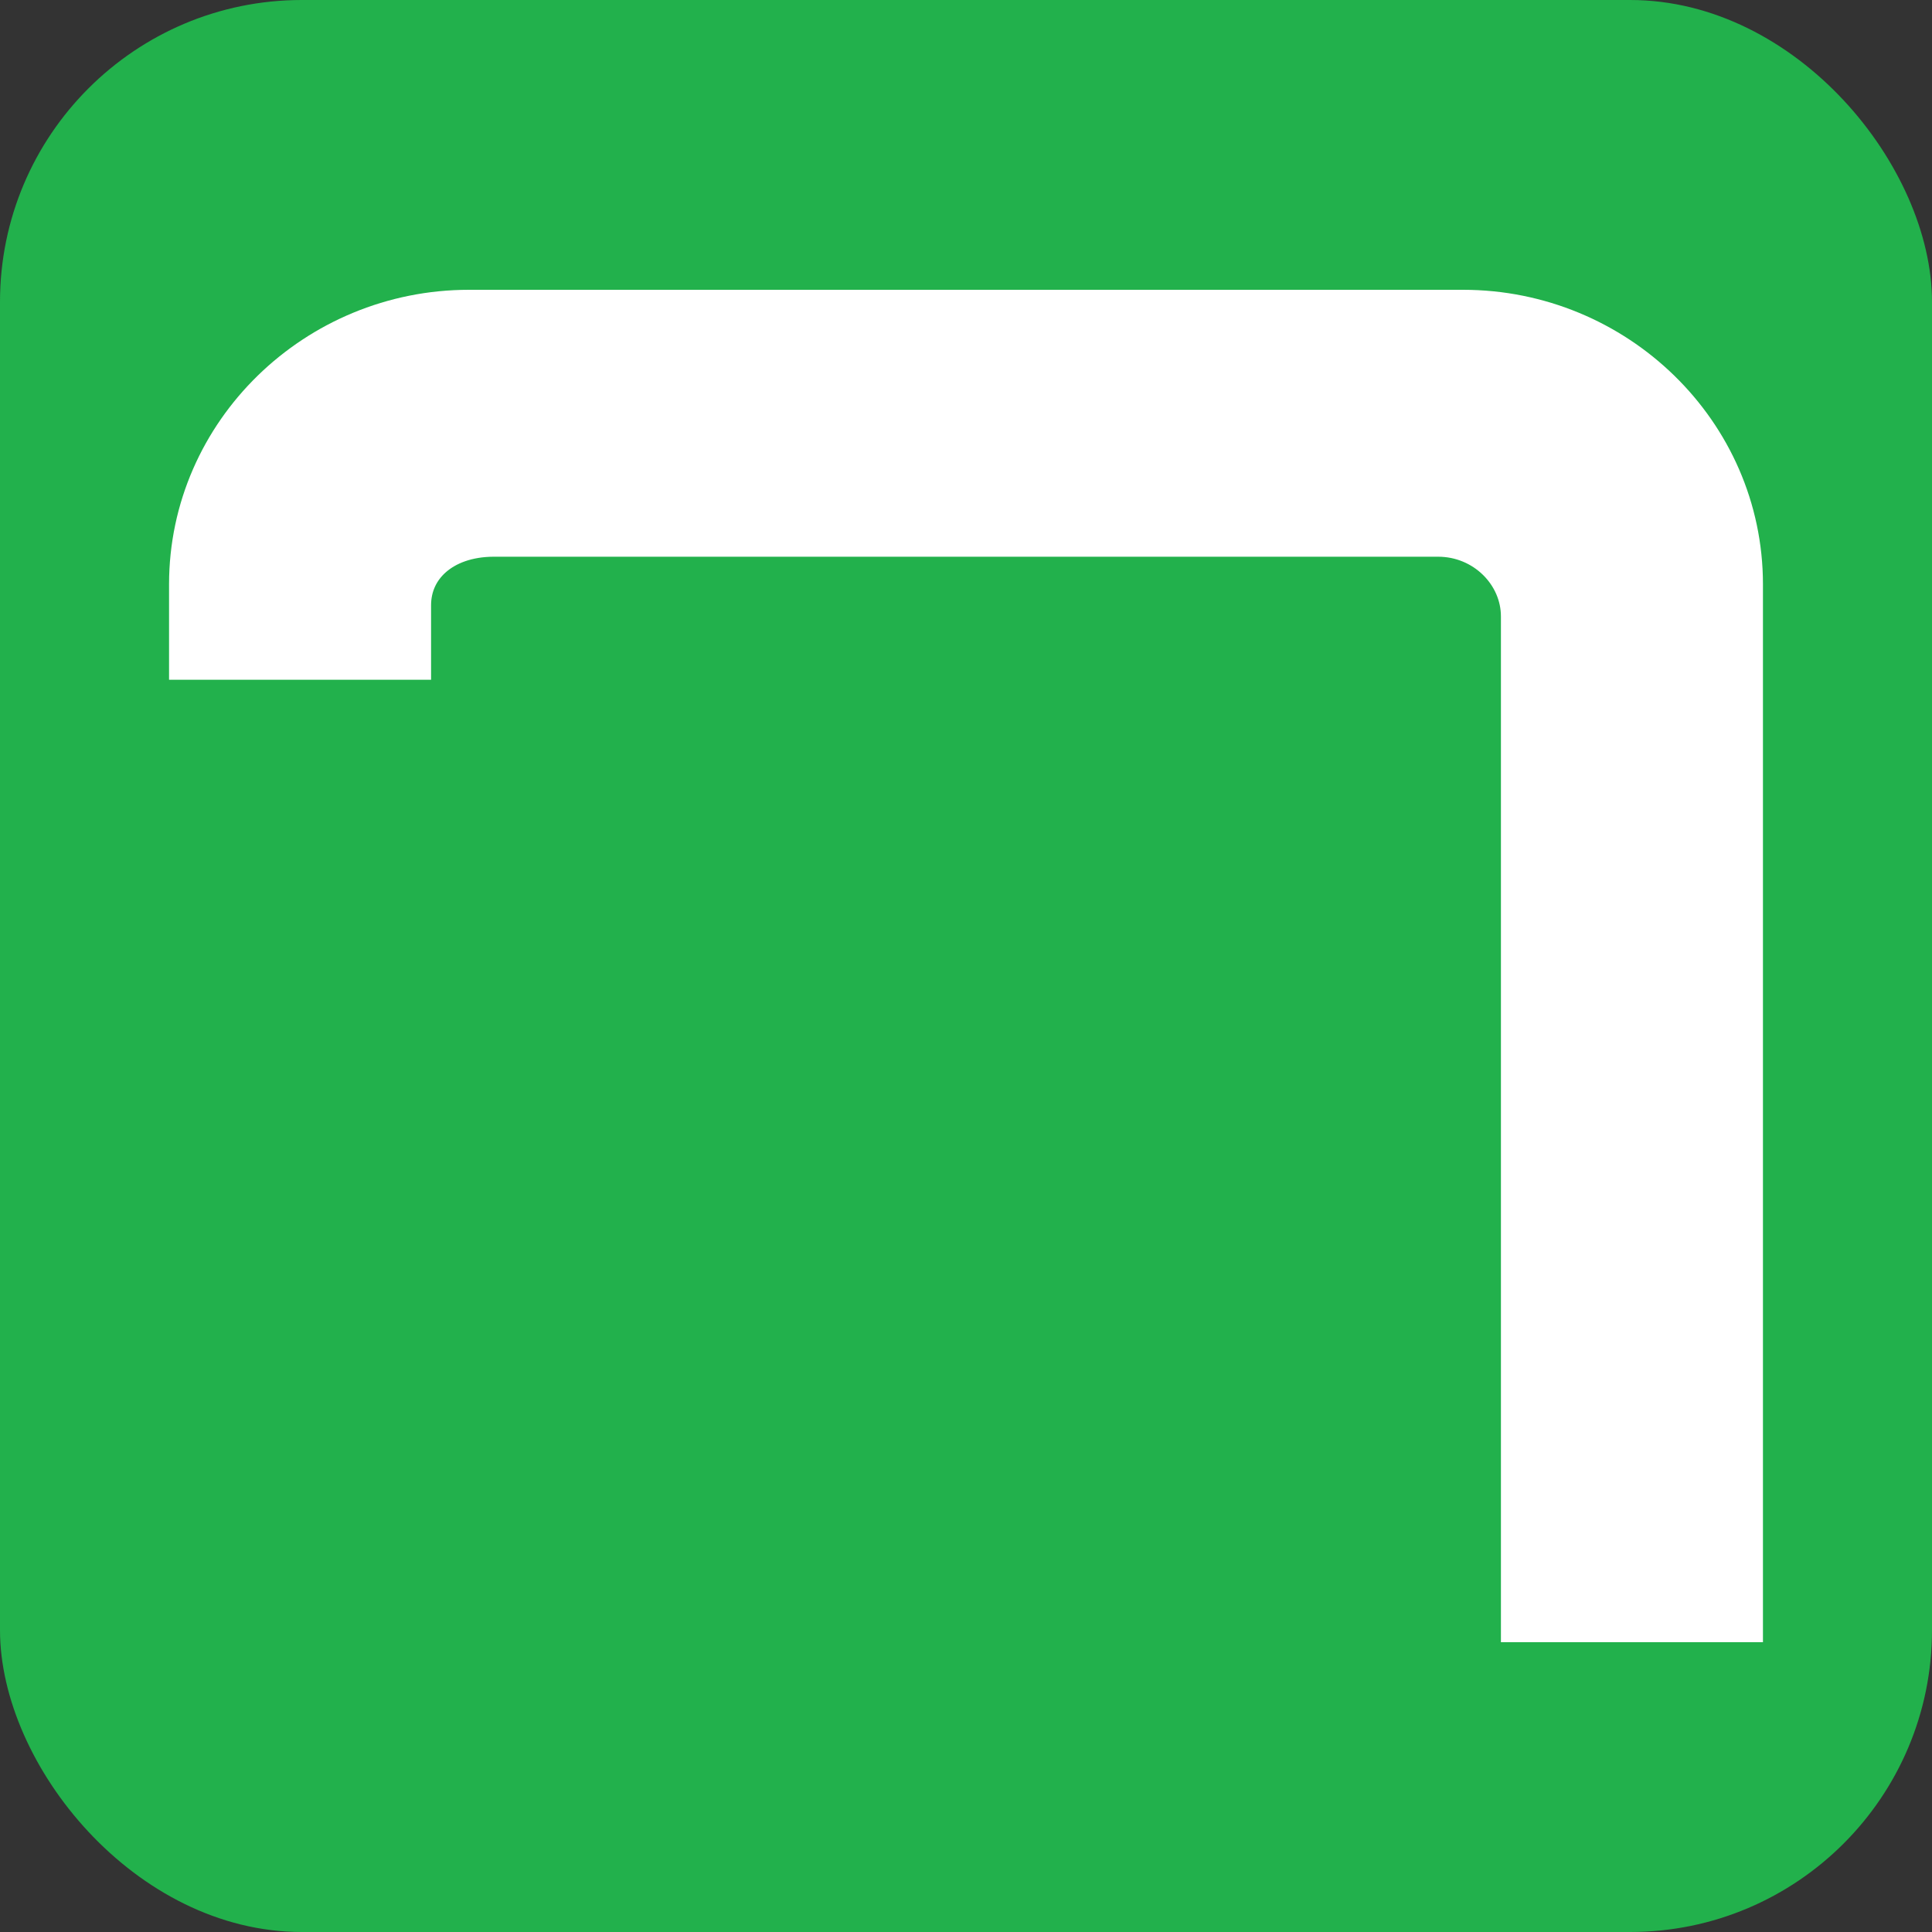
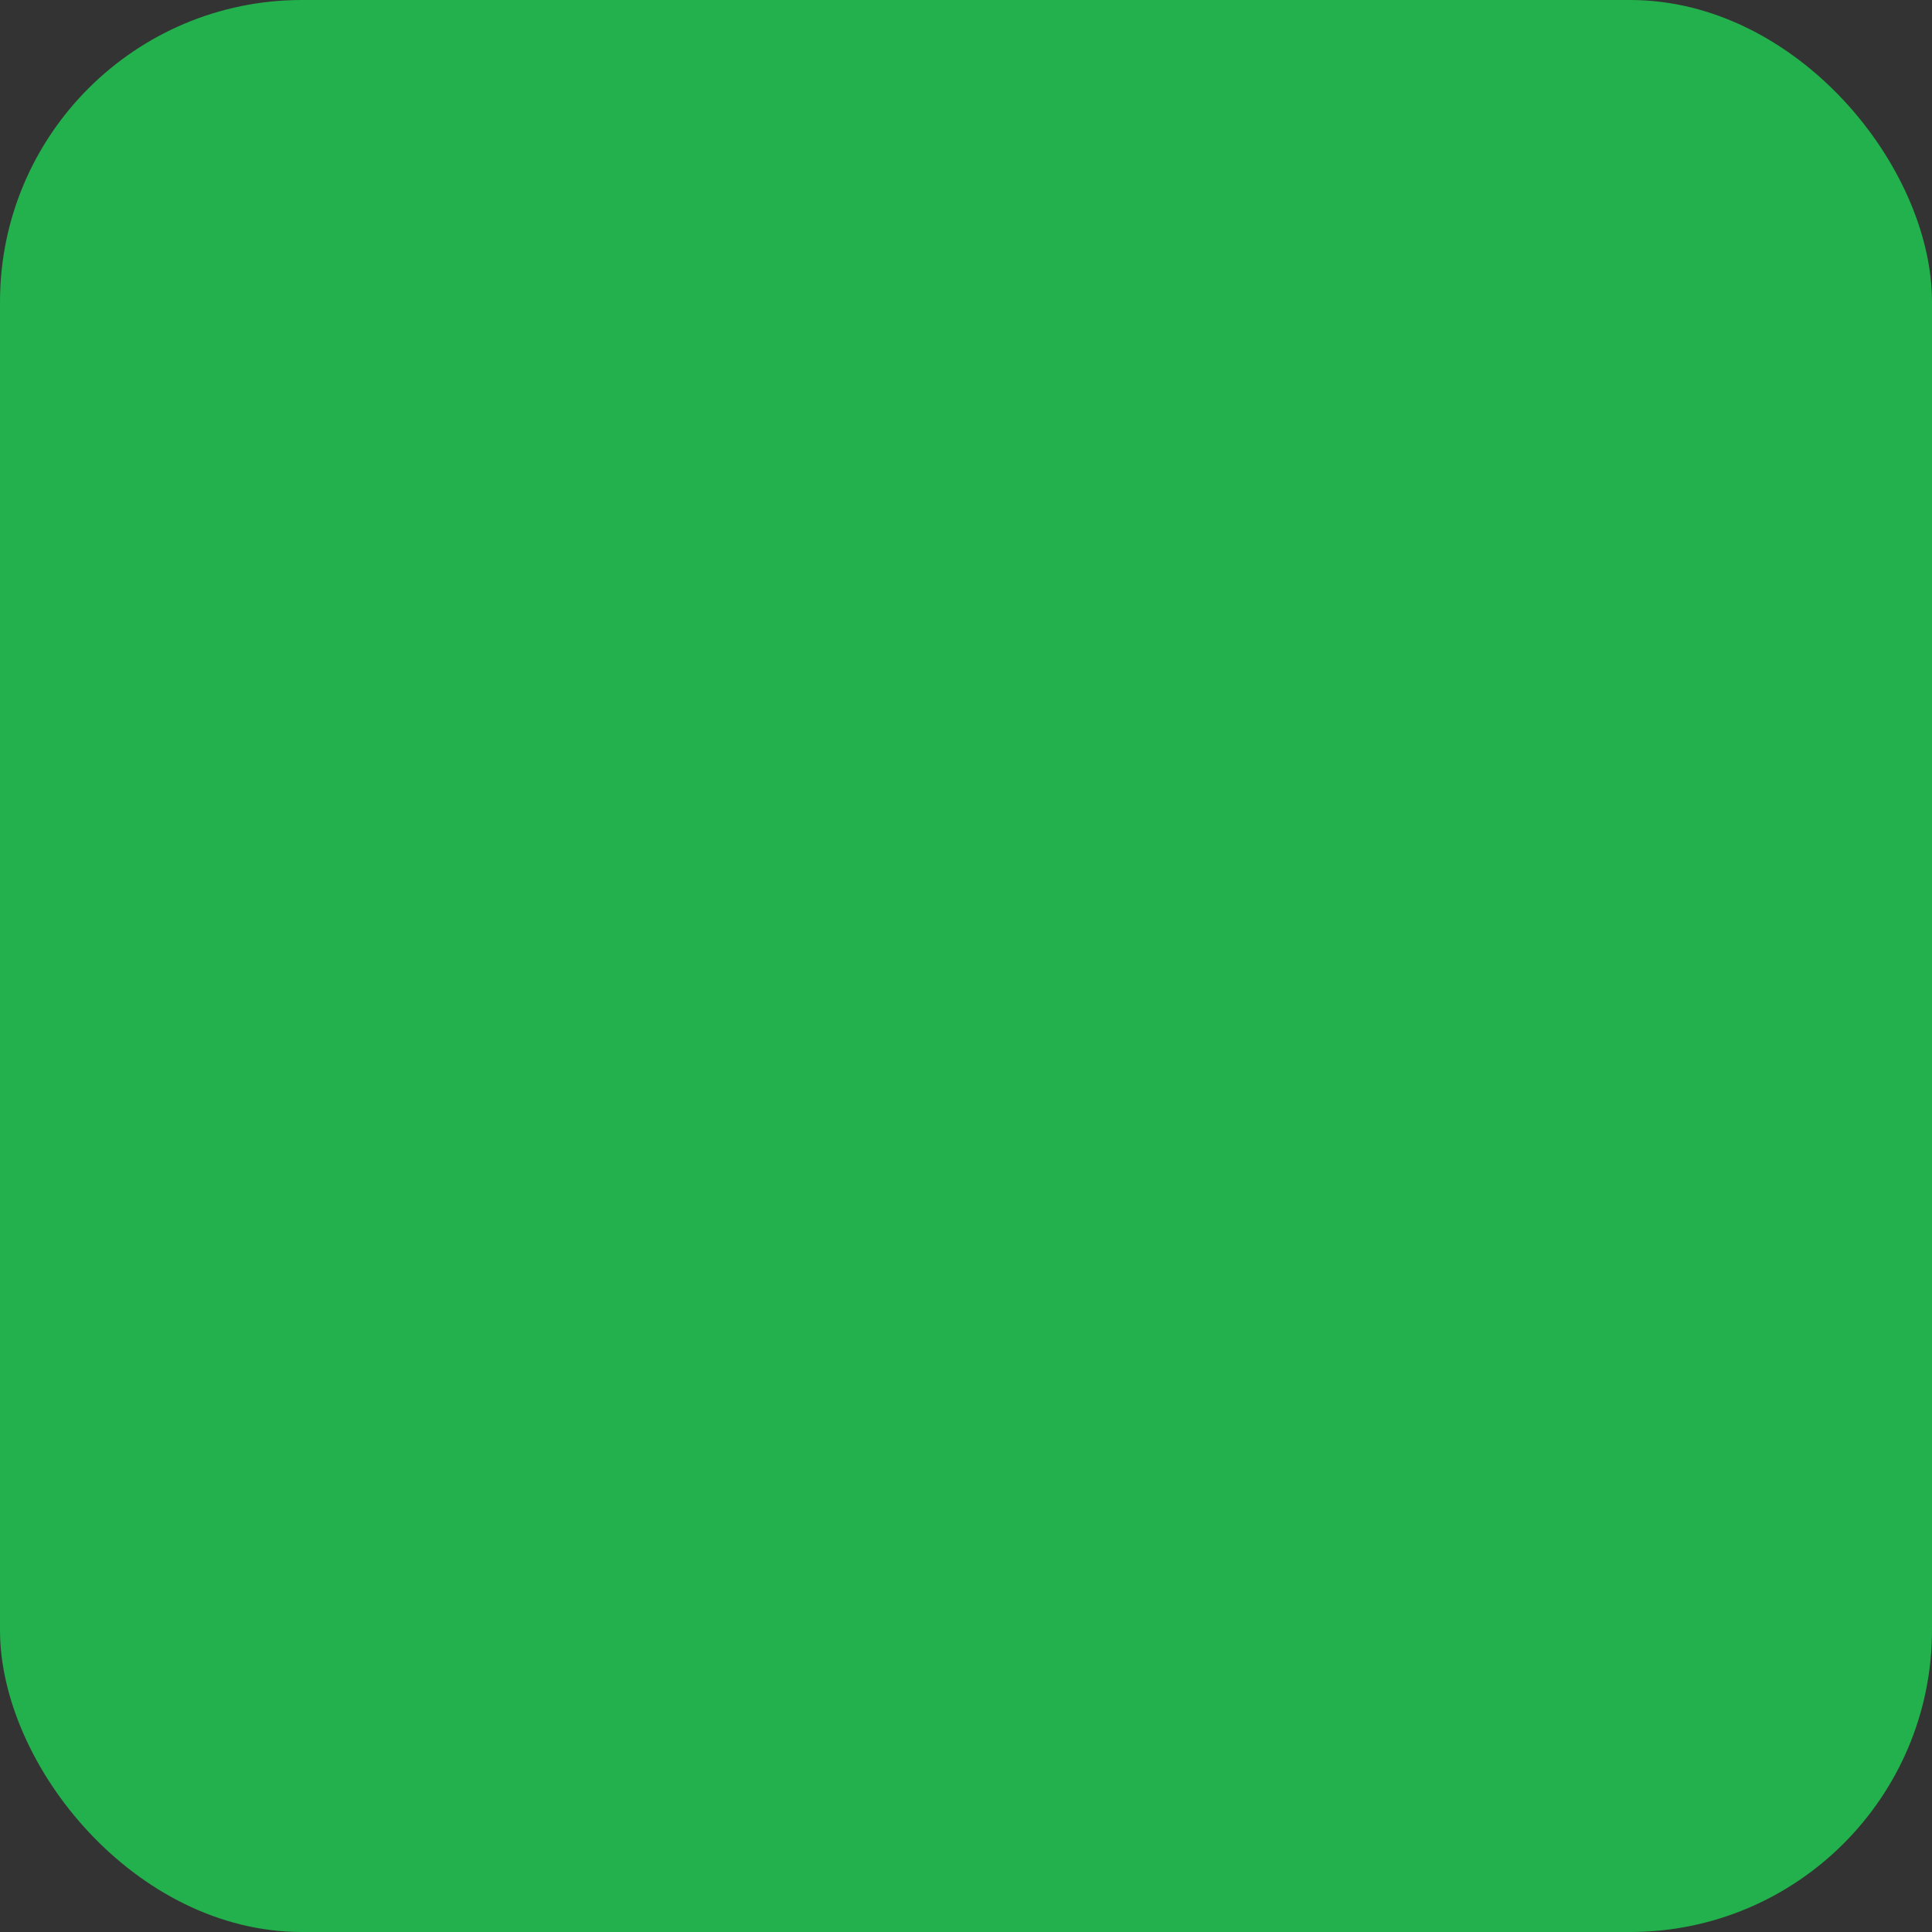
<svg xmlns="http://www.w3.org/2000/svg" width="32" height="32" viewBox="0 0 32 32" fill="none">
  <rect x="0" y="0" width="32" height="32" fill="#333333" stroke="none" />
  <rect width="32" height="32" rx="5" fill="#22B14C" />
-   <path d="M5.94 10.659H6.54V10.059V10.024C6.54 9.232 7.194 8.621 8.182 8.621H23.819C24.734 8.621 25.46 9.351 25.46 10.21V26V26.6H26.06H28H28.6V26V9.678C28.6 7.311 26.623 5.4 24.233 5.4H7.767C5.378 5.4 3.4 7.311 3.4 9.678V10.059V10.659H4H5.94Z" fill="white" stroke="white" stroke-width="1.2" />
</svg>